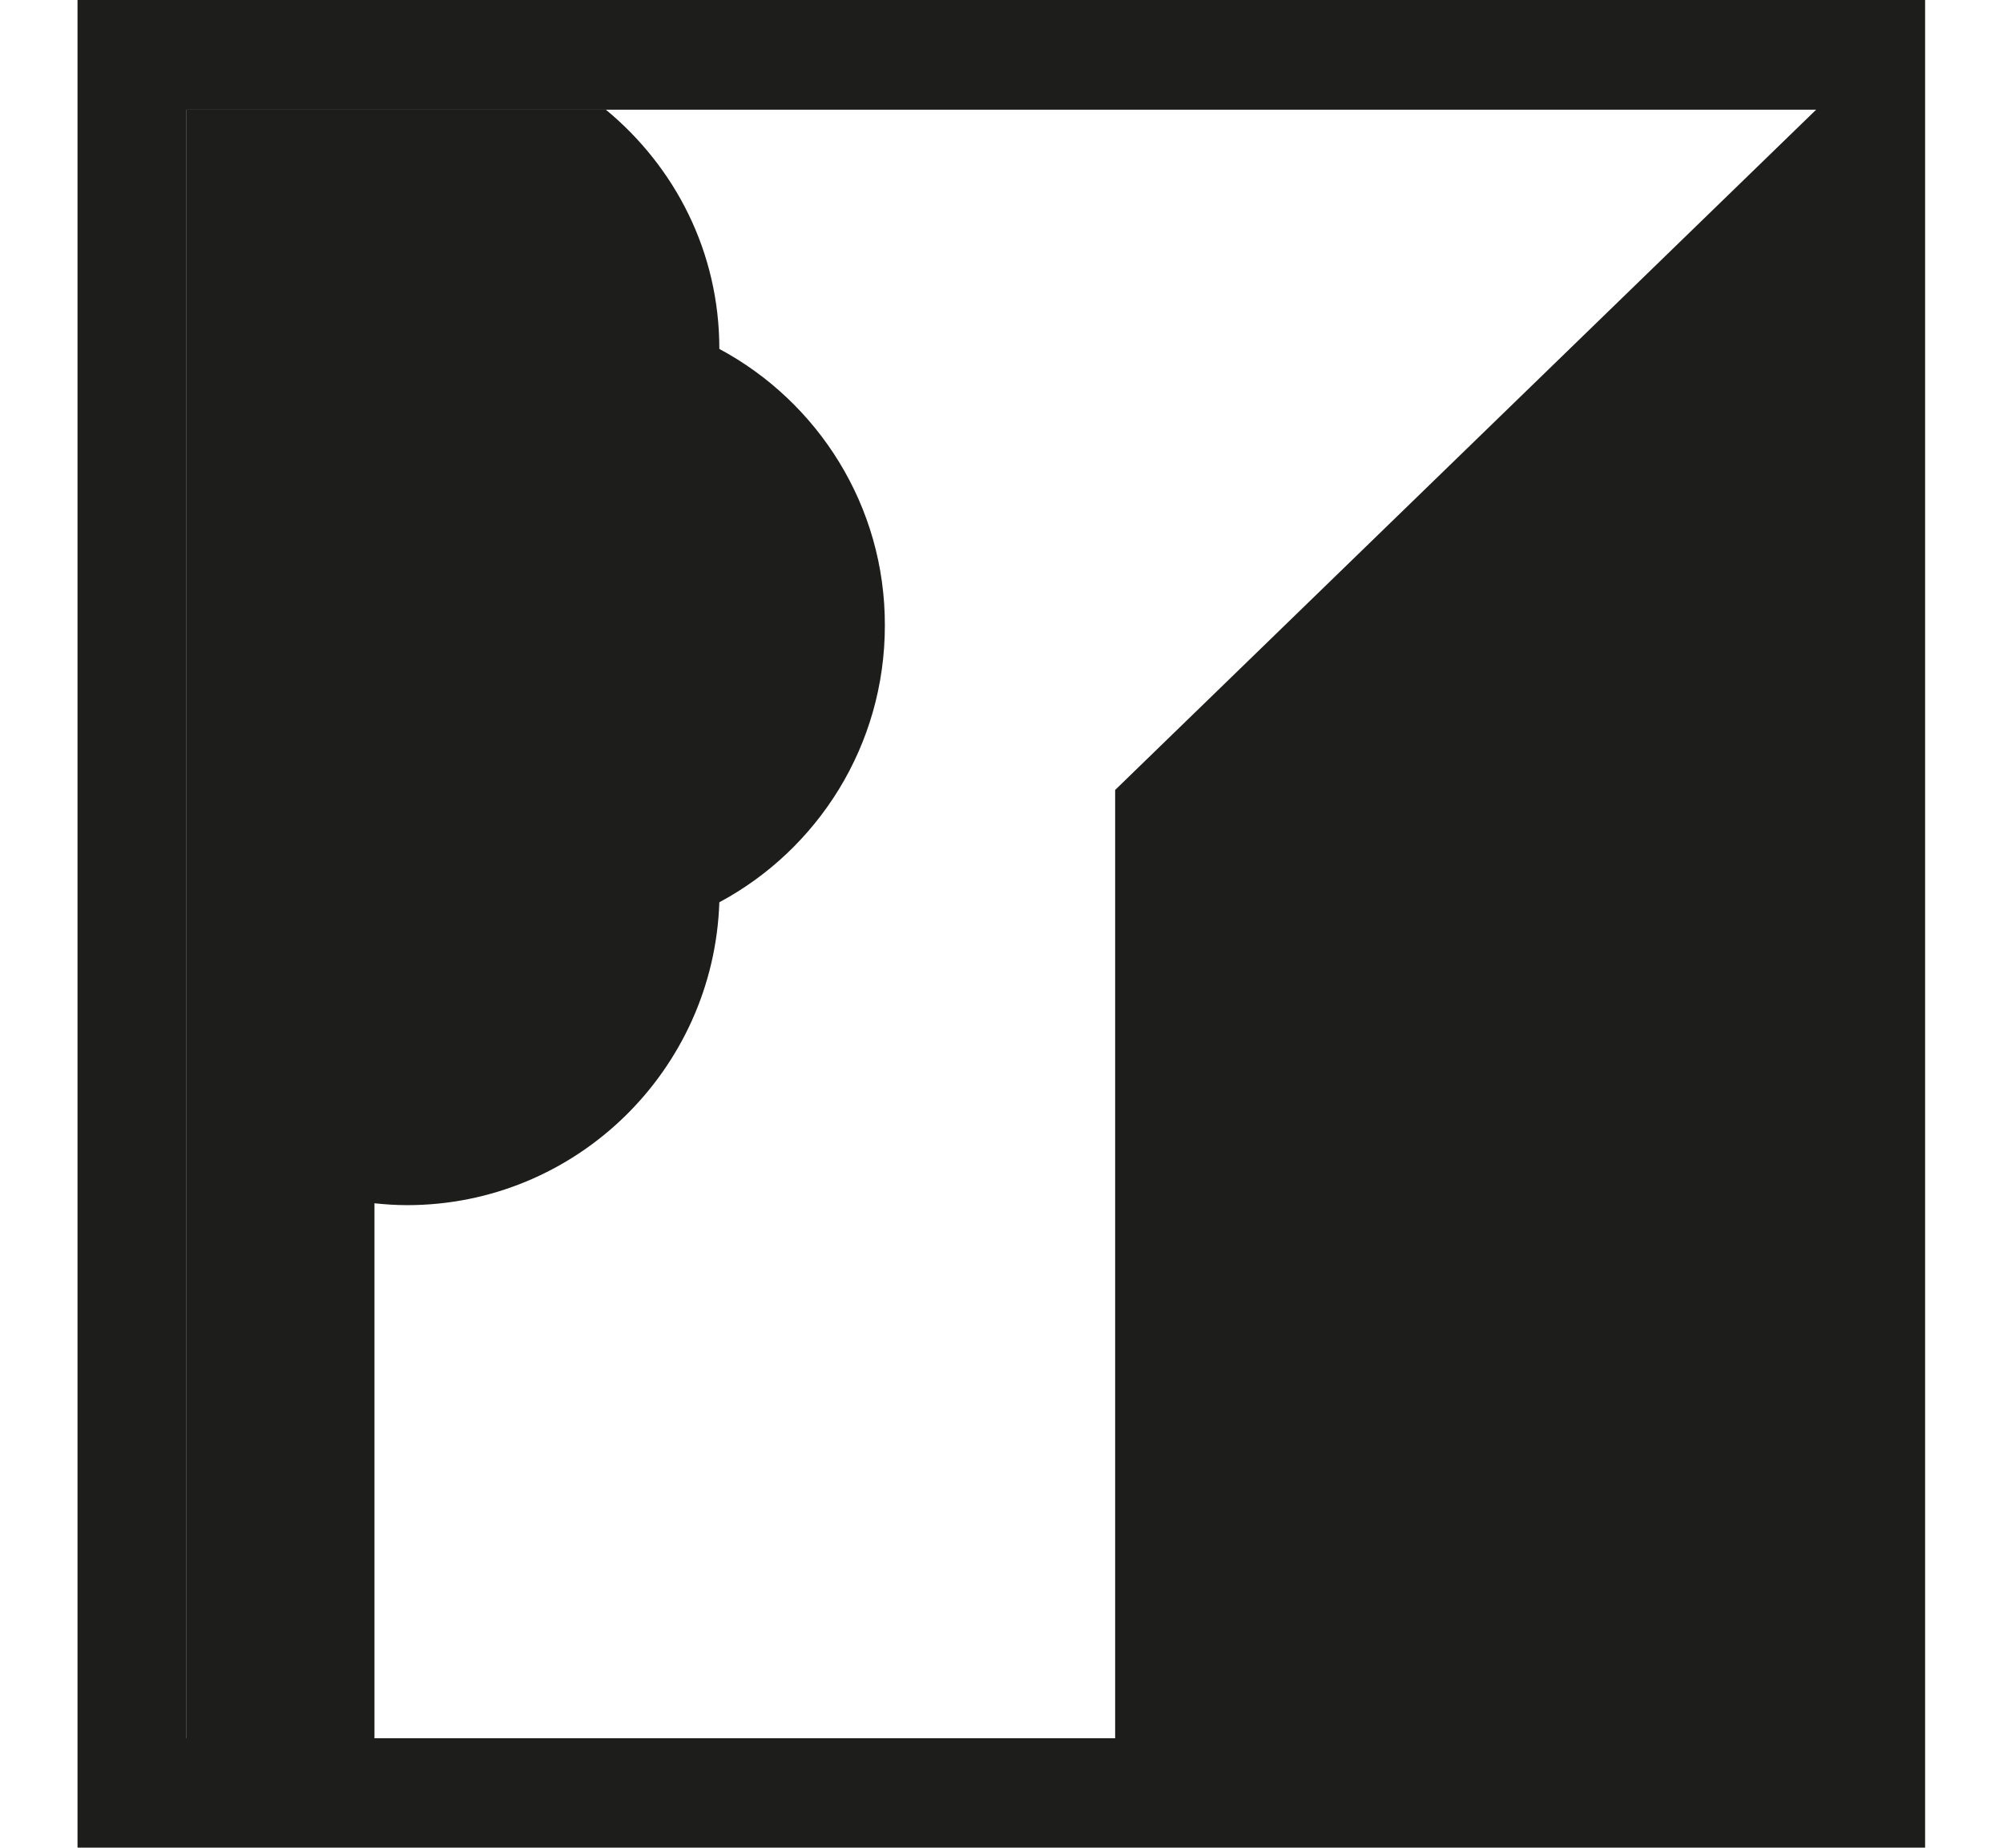
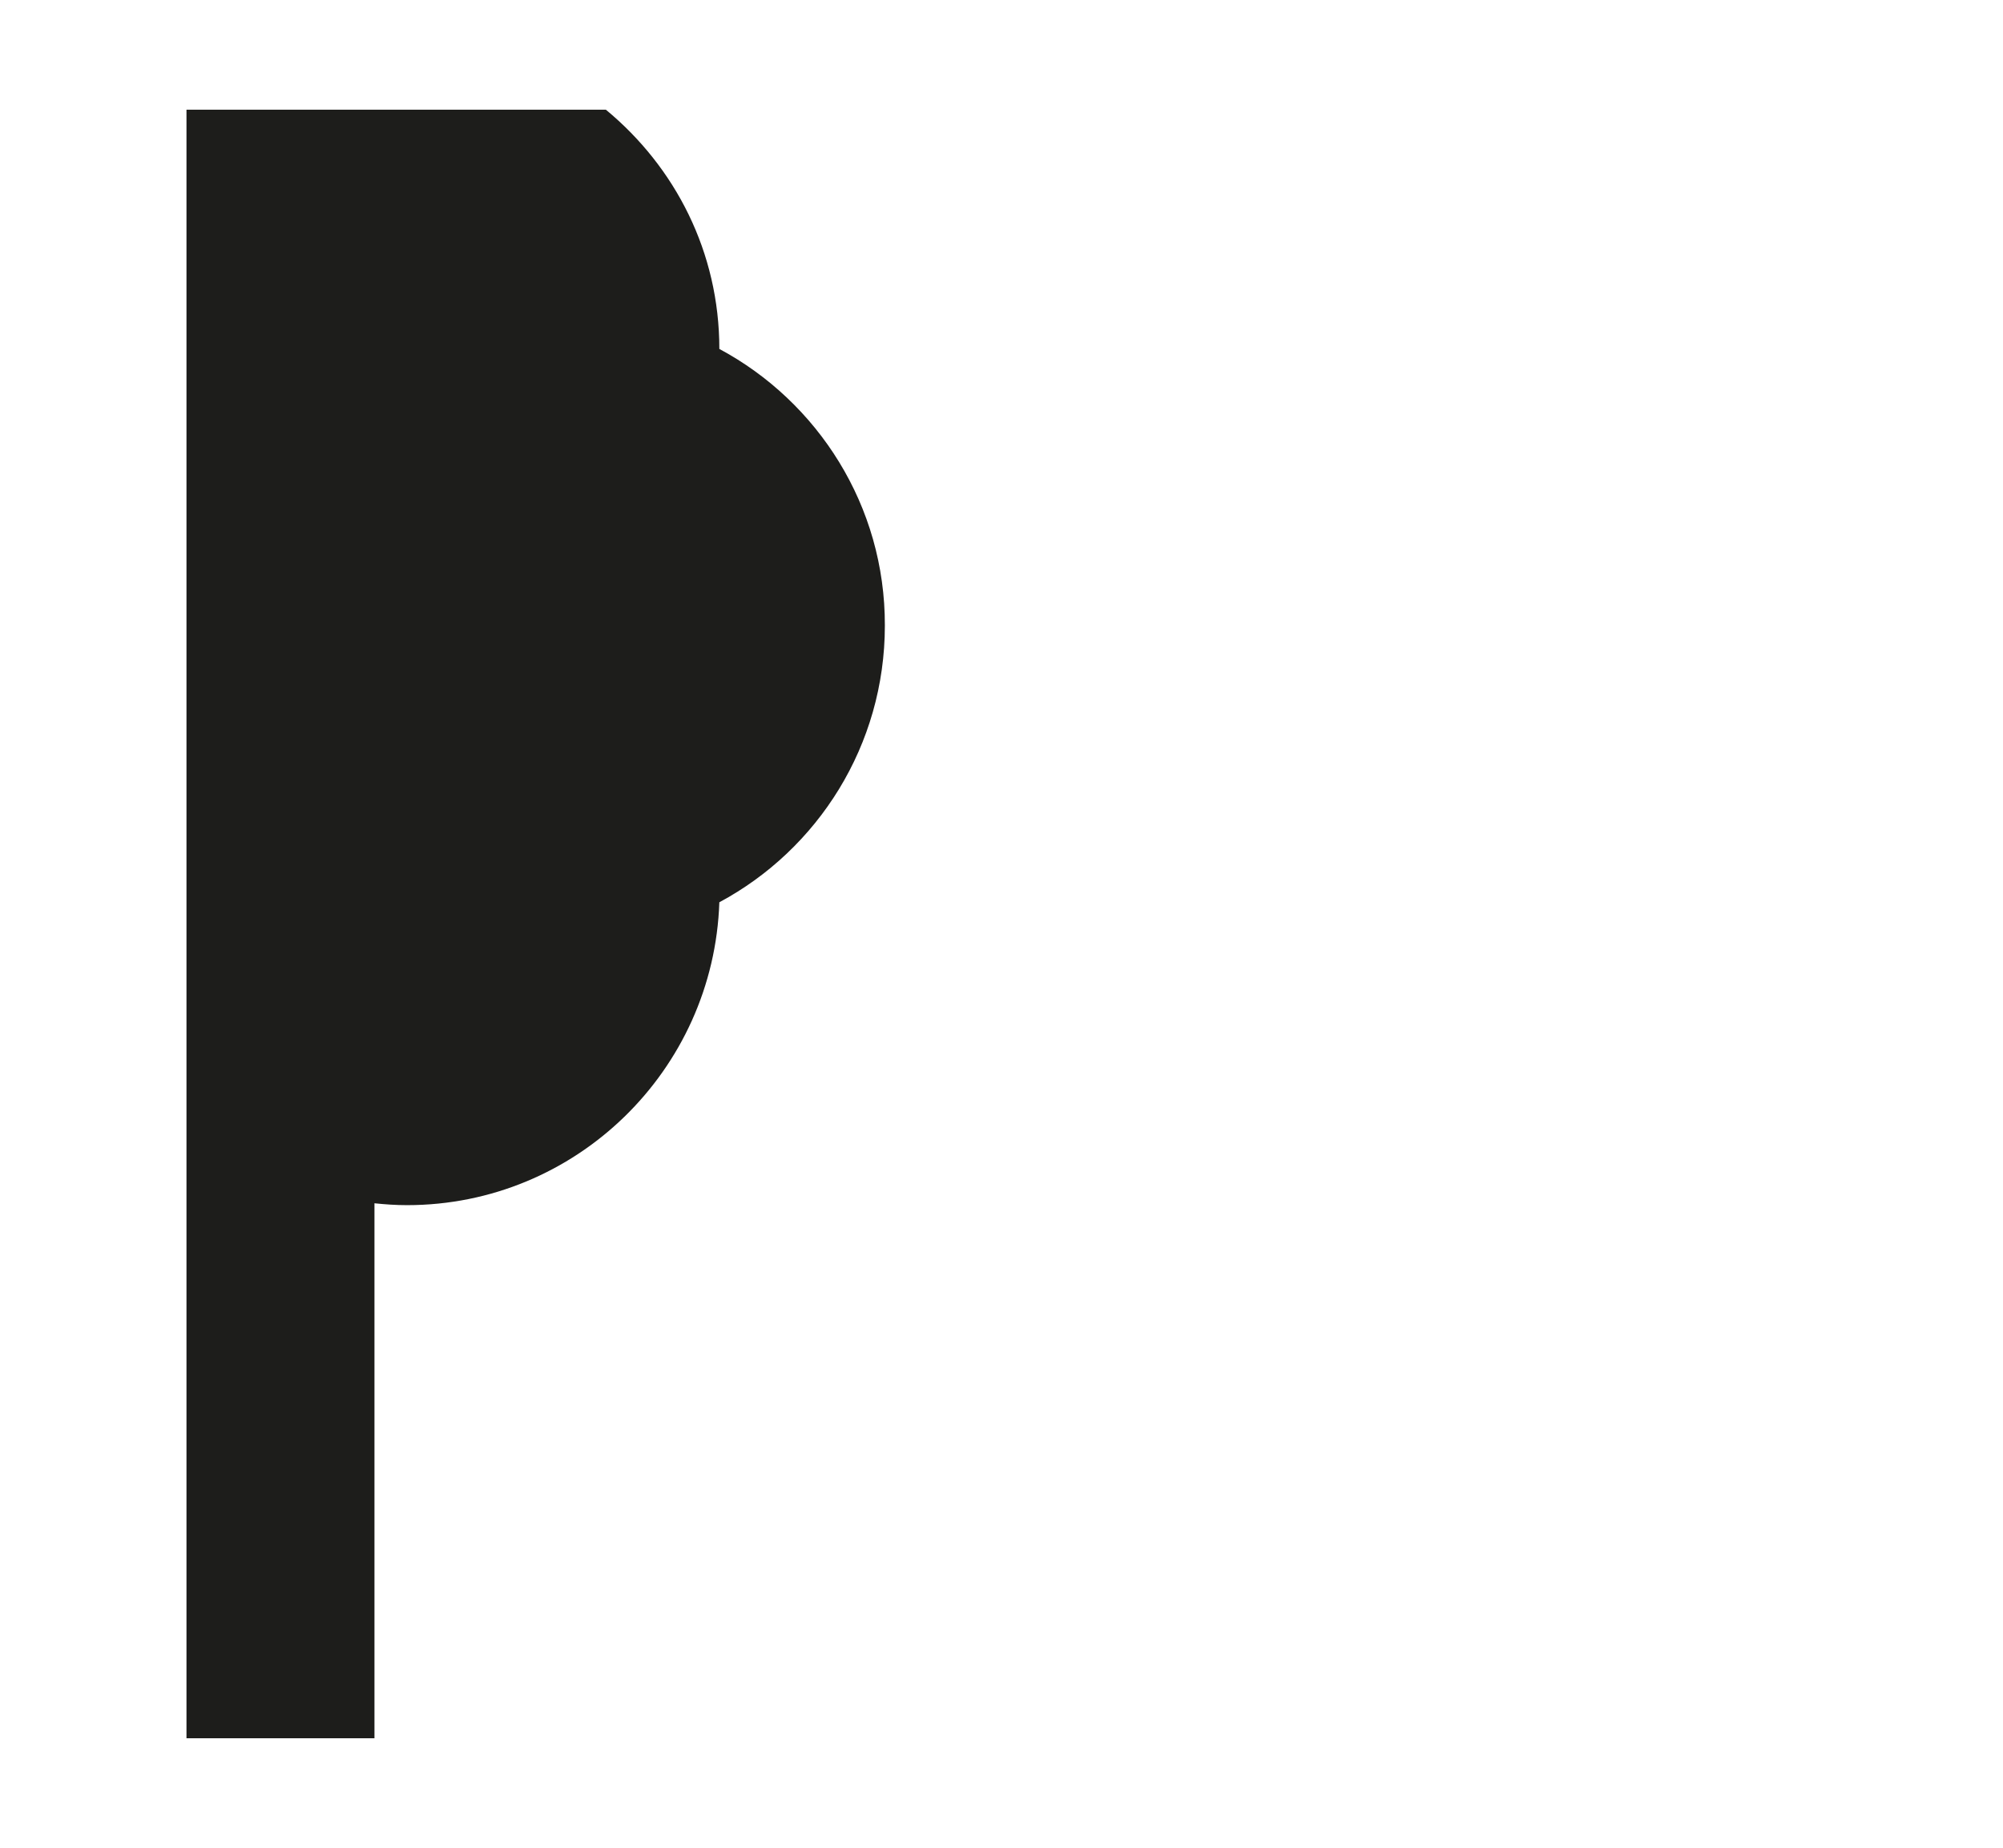
<svg xmlns="http://www.w3.org/2000/svg" version="1.1" id="a" x="0px" y="0px" viewBox="0 0 534.9 493.5" style="enable-background:new 0 0 534.9 493.5;" xml:space="preserve">
  <style type="text/css">
	.st0{fill:#1D1D1B;}
</style>
  <g>
-     <path class="st0" d="M297.4,0h-30.2H20.7v493.5l246.5,0l246.9,0V0H297.4z M485,29.3L297.8,211v253.3h-30.6v0l-217.4,0v-435l217.4,0   L485,29.3L485,29.3z" />
    <path class="st0" d="M192.1,93.2c0-25.9-11.8-48.6-30.3-63.9h-112v435l50.2,0l0-142.9c2.9,0.3,5.7,0.5,8.7,0.5   c45.1,0,81.9-36,83.4-80.9c26.3-14.1,44.2-41.9,44.2-73.9C236.4,135.1,218.4,107.3,192.1,93.2z" />
  </g>
</svg>